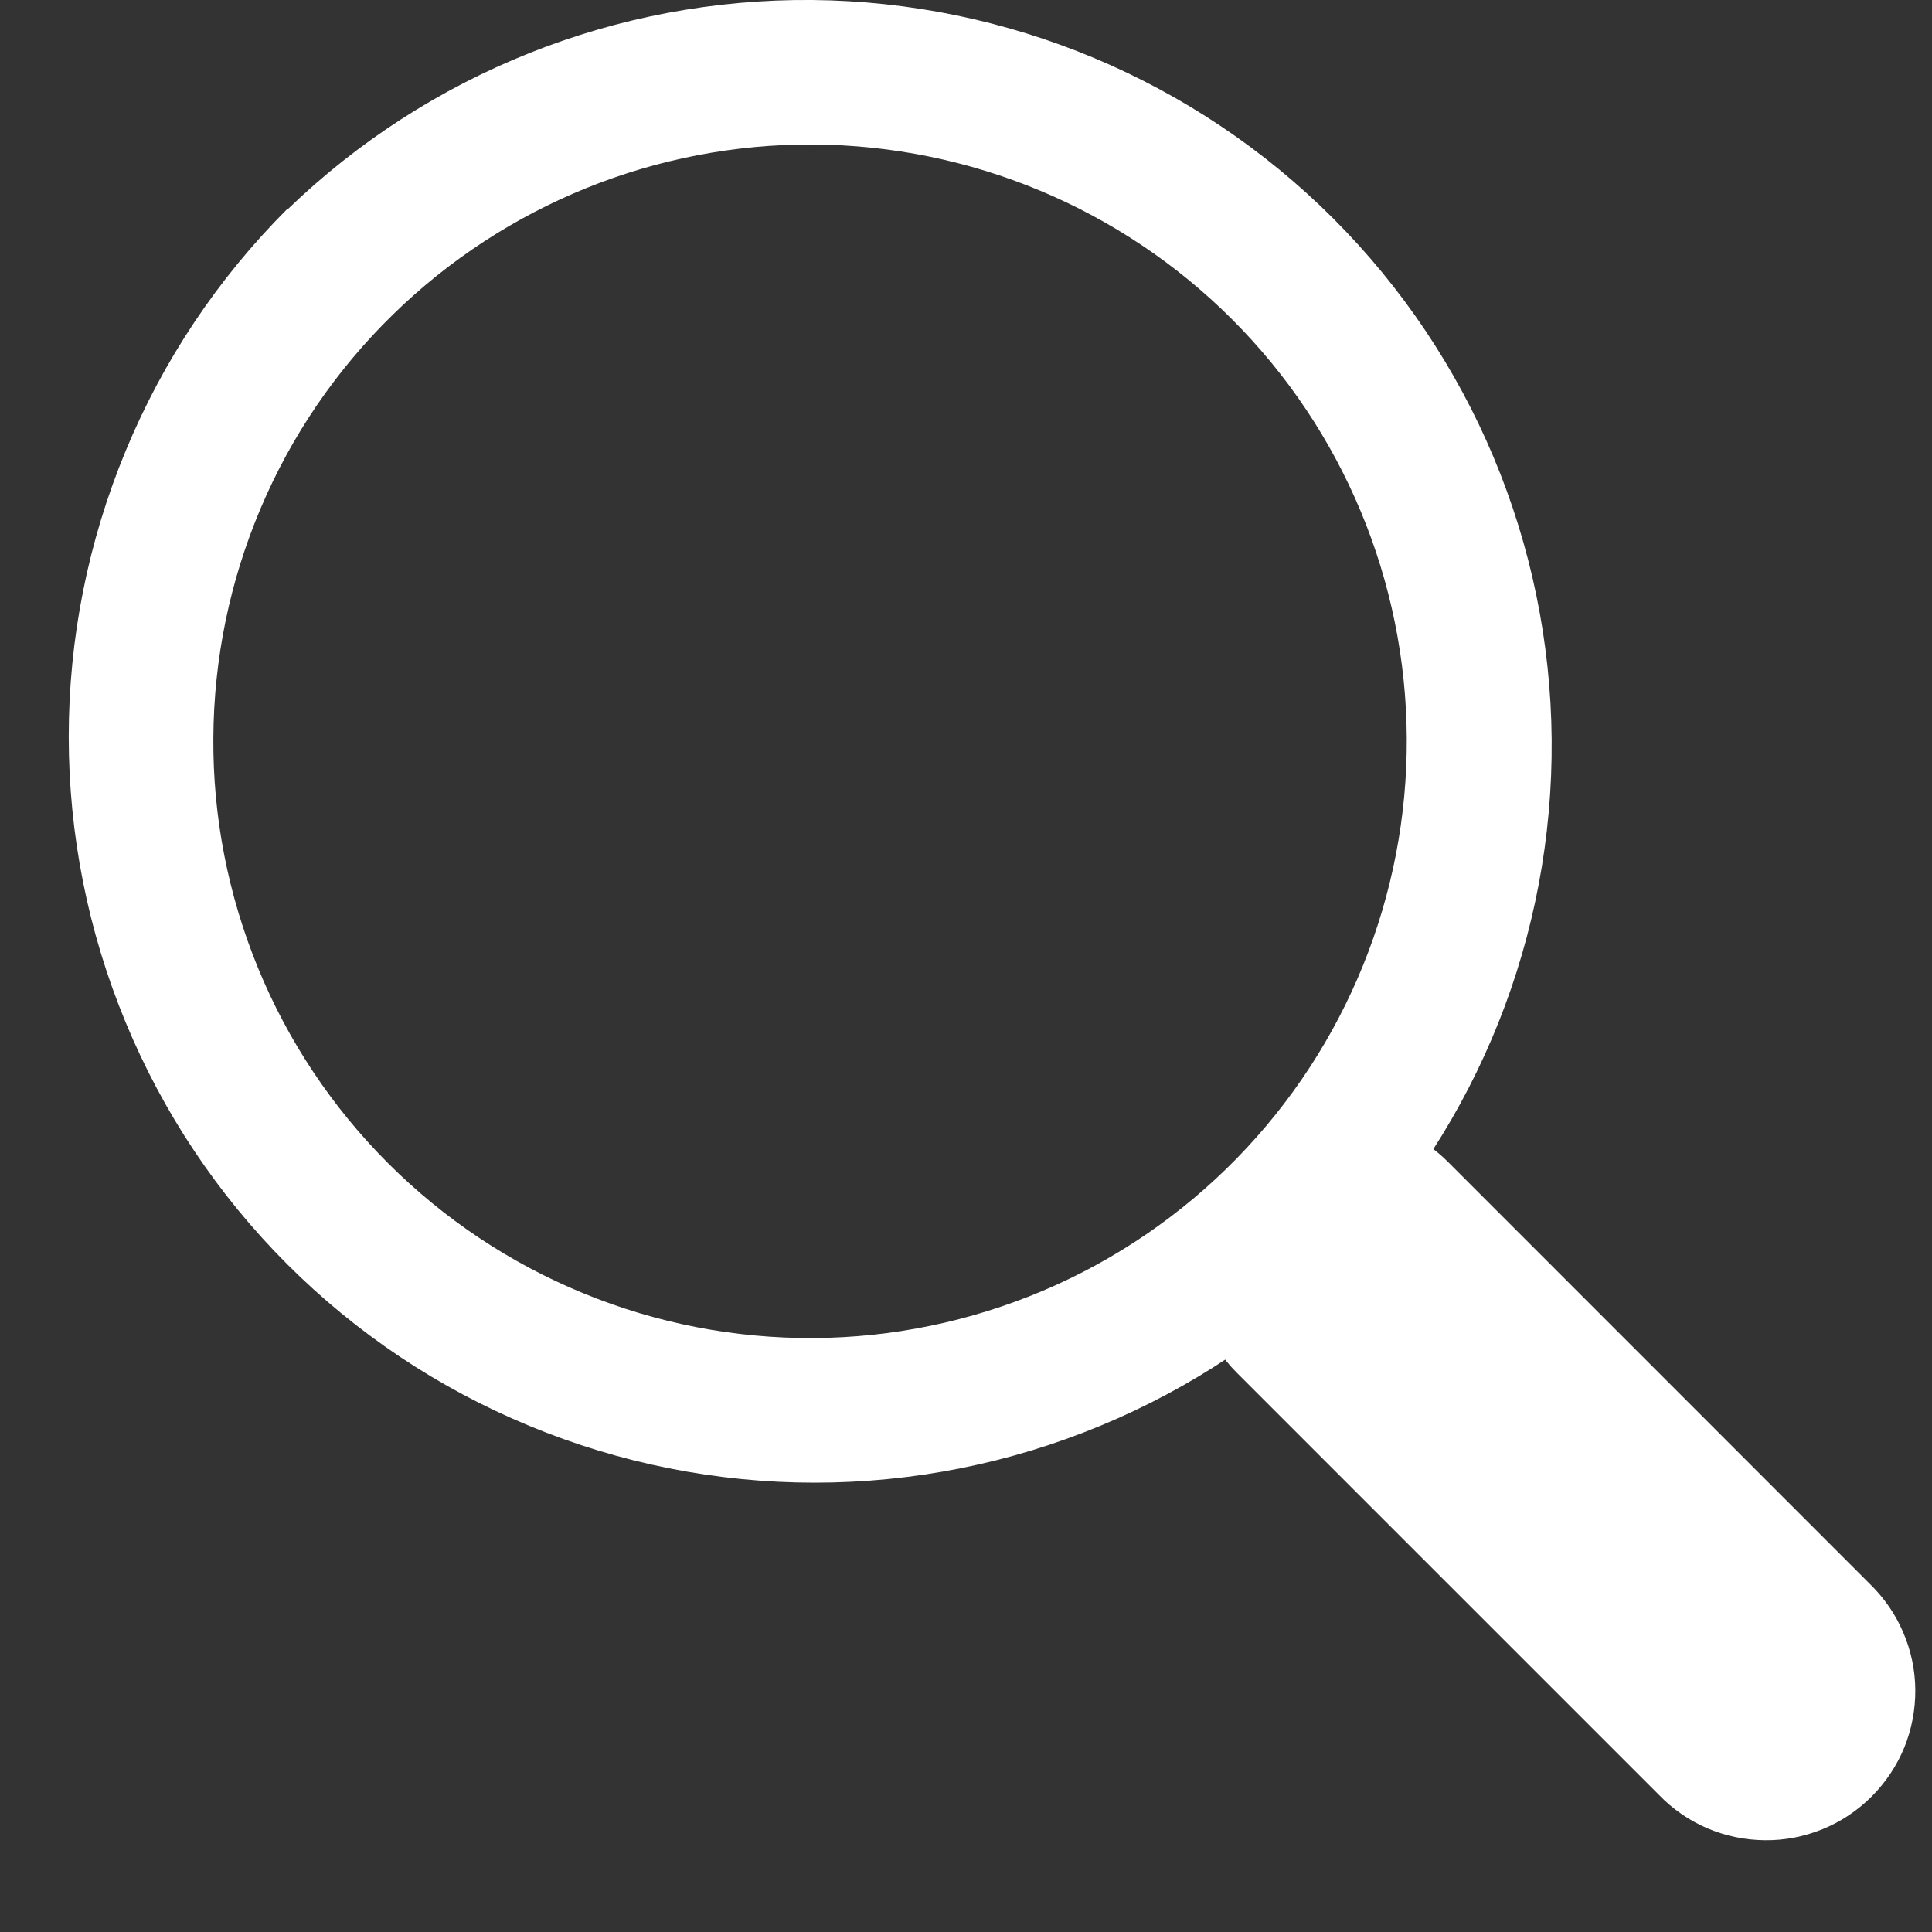
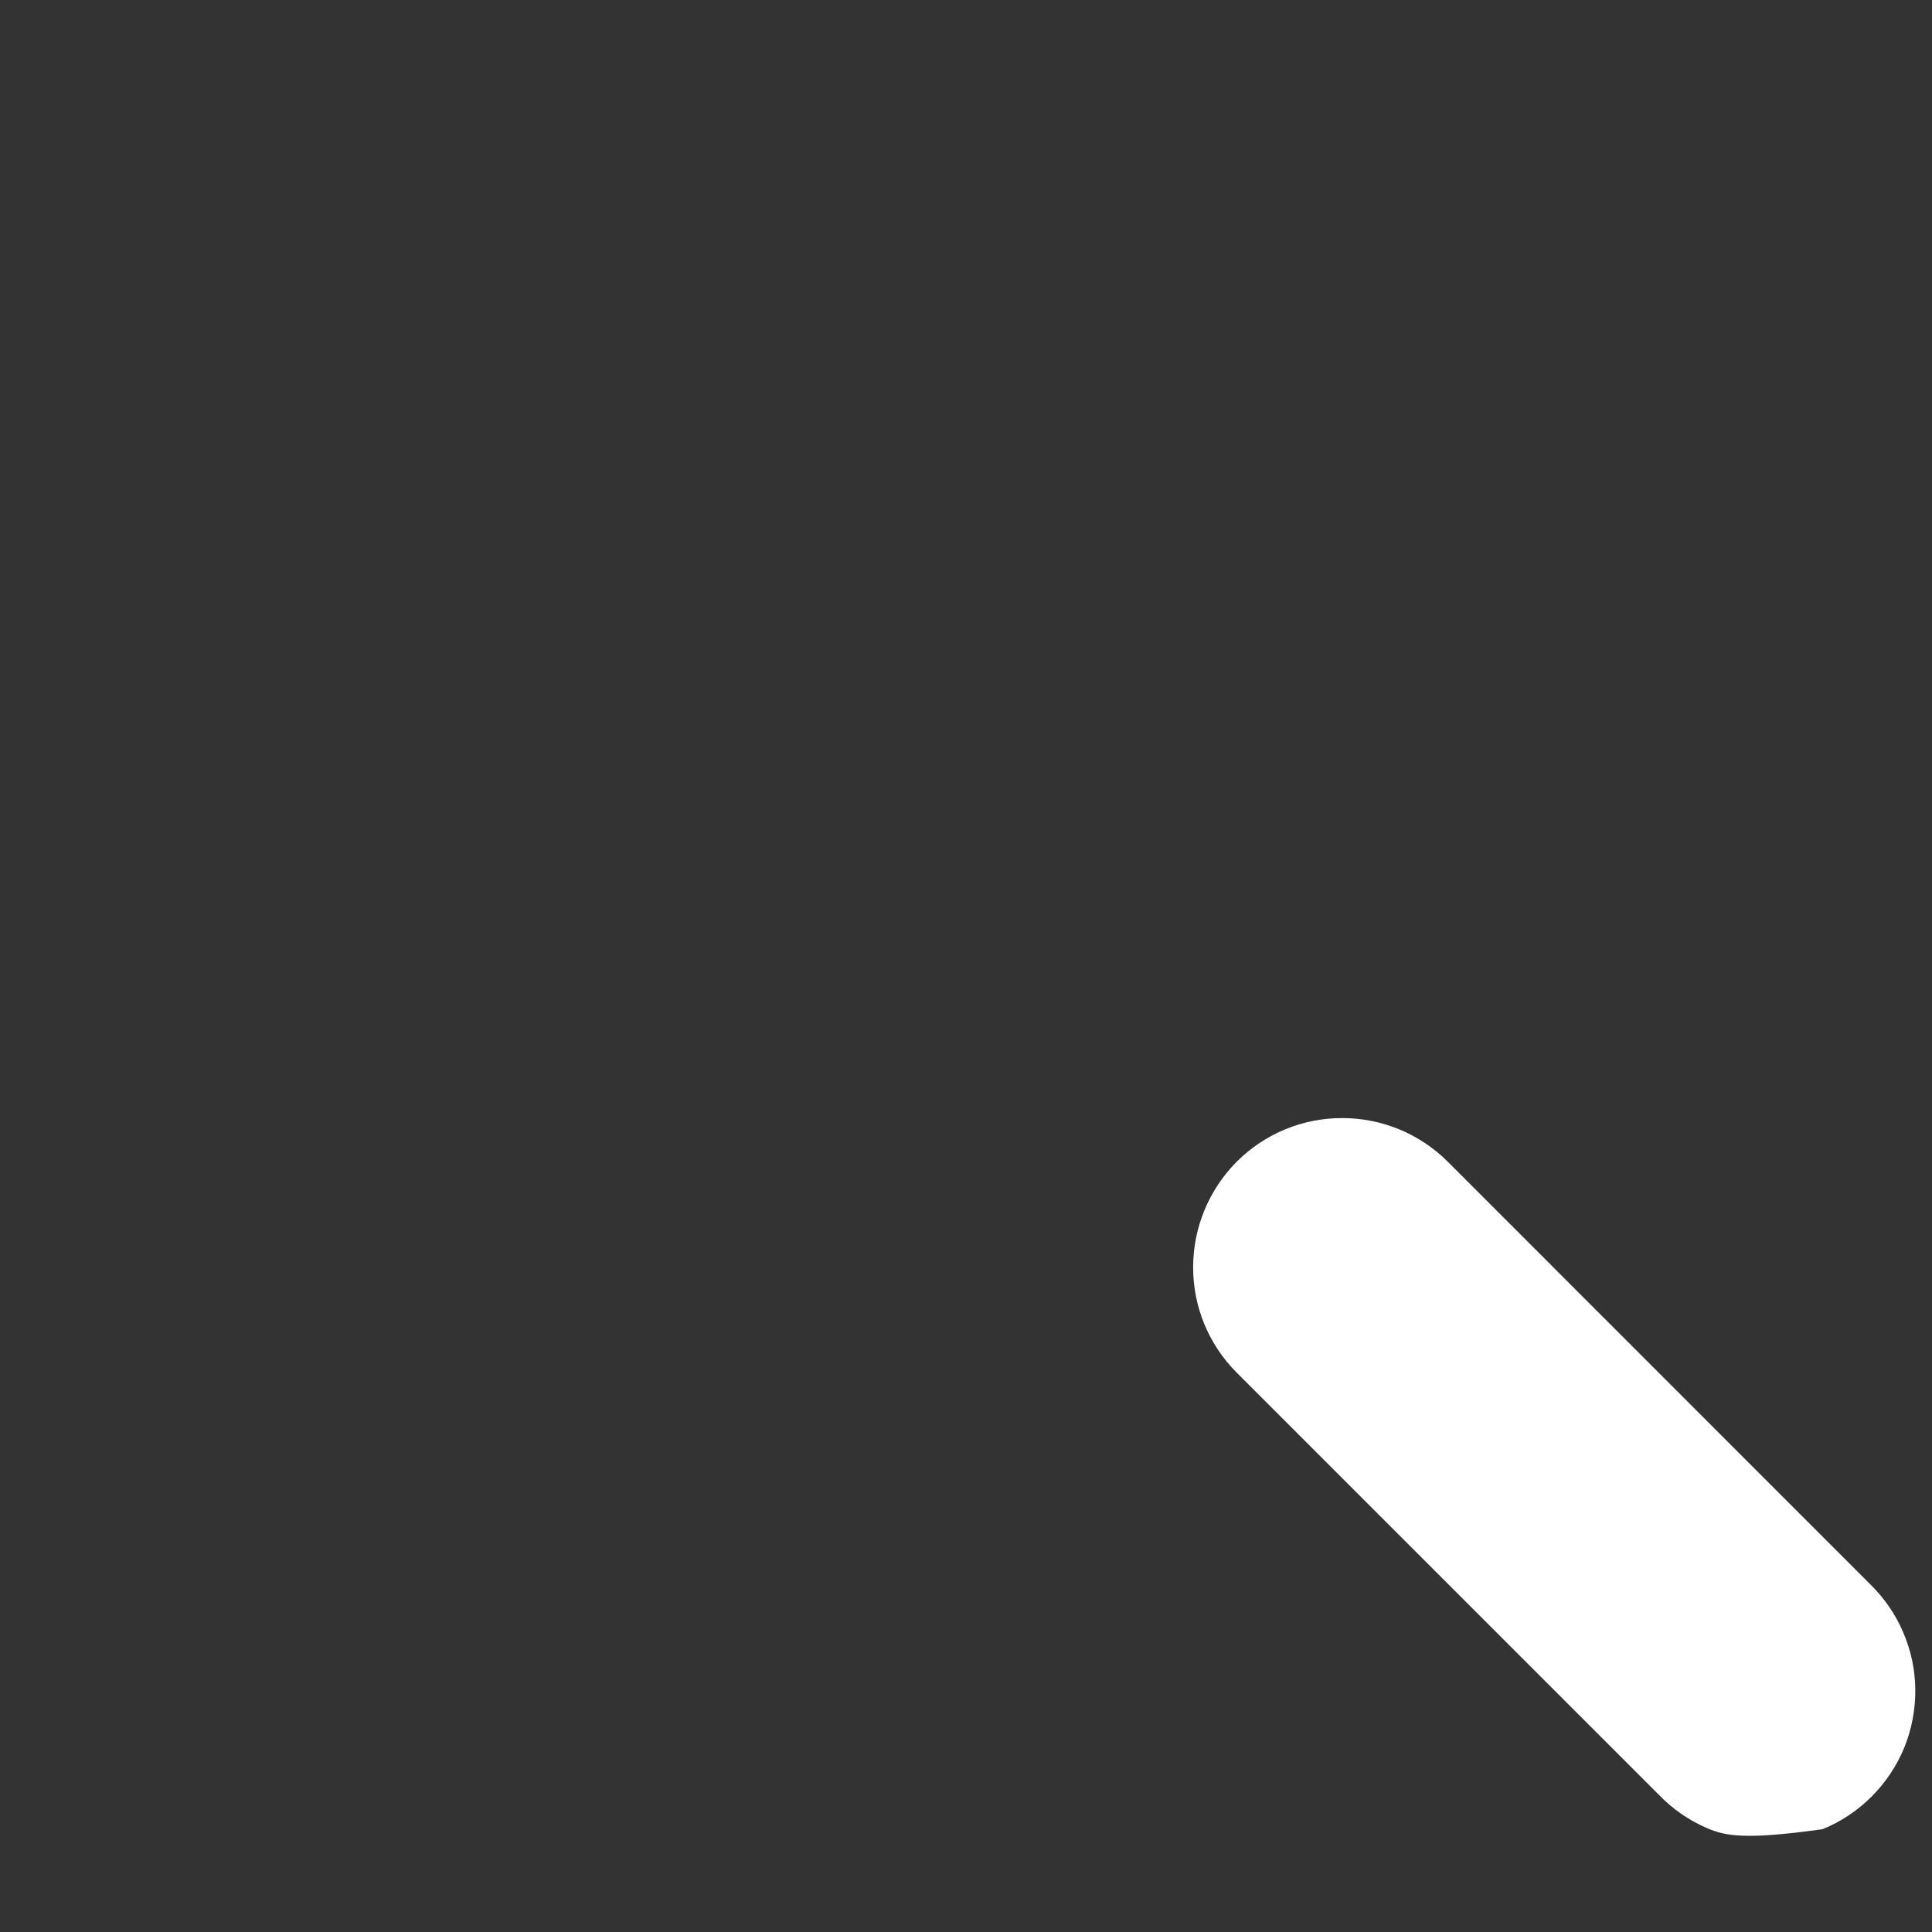
<svg xmlns="http://www.w3.org/2000/svg" width="14" height="14" viewBox="0 0 14 14" fill="none">
  <rect x="0" y="0" width="14" height="14" fill="#333333" stroke="none" />
-   <path fill-rule="evenodd" clip-rule="evenodd" d="M2.081 1.515C1.579 2.017 1.181 2.613 0.91 3.269C0.638 3.925 0.498 4.628 0.498 5.338C0.498 6.048 0.638 6.751 0.91 7.407C1.181 8.063 1.579 8.659 2.081 9.161C2.583 9.663 3.179 10.061 3.835 10.332C4.491 10.604 5.194 10.744 5.904 10.744C6.614 10.744 7.317 10.604 7.973 10.332C8.629 10.061 9.225 9.663 9.727 9.161C10.711 8.141 11.256 6.776 11.244 5.358C11.232 3.941 10.663 2.585 9.661 1.583C8.659 0.581 7.303 0.013 5.886 0C4.468 -0.012 3.103 0.533 2.084 1.517L2.081 1.515ZM8.961 8.395C8.561 8.804 8.084 9.13 7.558 9.353C7.031 9.576 6.466 9.693 5.894 9.696C5.322 9.699 4.755 9.589 4.226 9.371C3.697 9.154 3.216 8.833 2.812 8.429C2.408 8.025 2.087 7.544 1.87 7.015C1.653 6.486 1.542 5.919 1.546 5.347C1.549 4.775 1.666 4.209 1.889 3.683C2.112 3.156 2.438 2.679 2.847 2.28C3.661 1.484 4.756 1.041 5.894 1.047C7.033 1.054 8.123 1.509 8.928 2.314C9.733 3.119 10.188 4.209 10.194 5.348C10.2 6.486 9.757 7.581 8.961 8.395Z" fill="white" />
-   <path d="M8.962 9.947C8.759 9.744 8.645 9.469 8.646 9.182C8.646 8.896 8.76 8.621 8.962 8.418C9.165 8.215 9.44 8.101 9.727 8.102C10.014 8.102 10.289 8.216 10.492 8.419L13.549 11.477C13.652 11.577 13.735 11.696 13.791 11.828C13.848 11.96 13.878 12.101 13.879 12.245C13.88 12.389 13.853 12.531 13.799 12.664C13.744 12.797 13.664 12.917 13.562 13.019C13.461 13.12 13.34 13.201 13.207 13.255C13.074 13.309 12.932 13.337 12.789 13.335C12.645 13.334 12.503 13.304 12.371 13.248C12.239 13.191 12.12 13.109 12.02 13.005L8.962 9.947Z" fill="white" />
+   <path d="M8.962 9.947C8.759 9.744 8.645 9.469 8.646 9.182C8.646 8.896 8.76 8.621 8.962 8.418C9.165 8.215 9.44 8.101 9.727 8.102C10.014 8.102 10.289 8.216 10.492 8.419L13.549 11.477C13.652 11.577 13.735 11.696 13.791 11.828C13.848 11.96 13.878 12.101 13.879 12.245C13.88 12.389 13.853 12.531 13.799 12.664C13.744 12.797 13.664 12.917 13.562 13.019C13.461 13.12 13.34 13.201 13.207 13.255C12.645 13.334 12.503 13.304 12.371 13.248C12.239 13.191 12.12 13.109 12.02 13.005L8.962 9.947Z" fill="white" />
</svg>